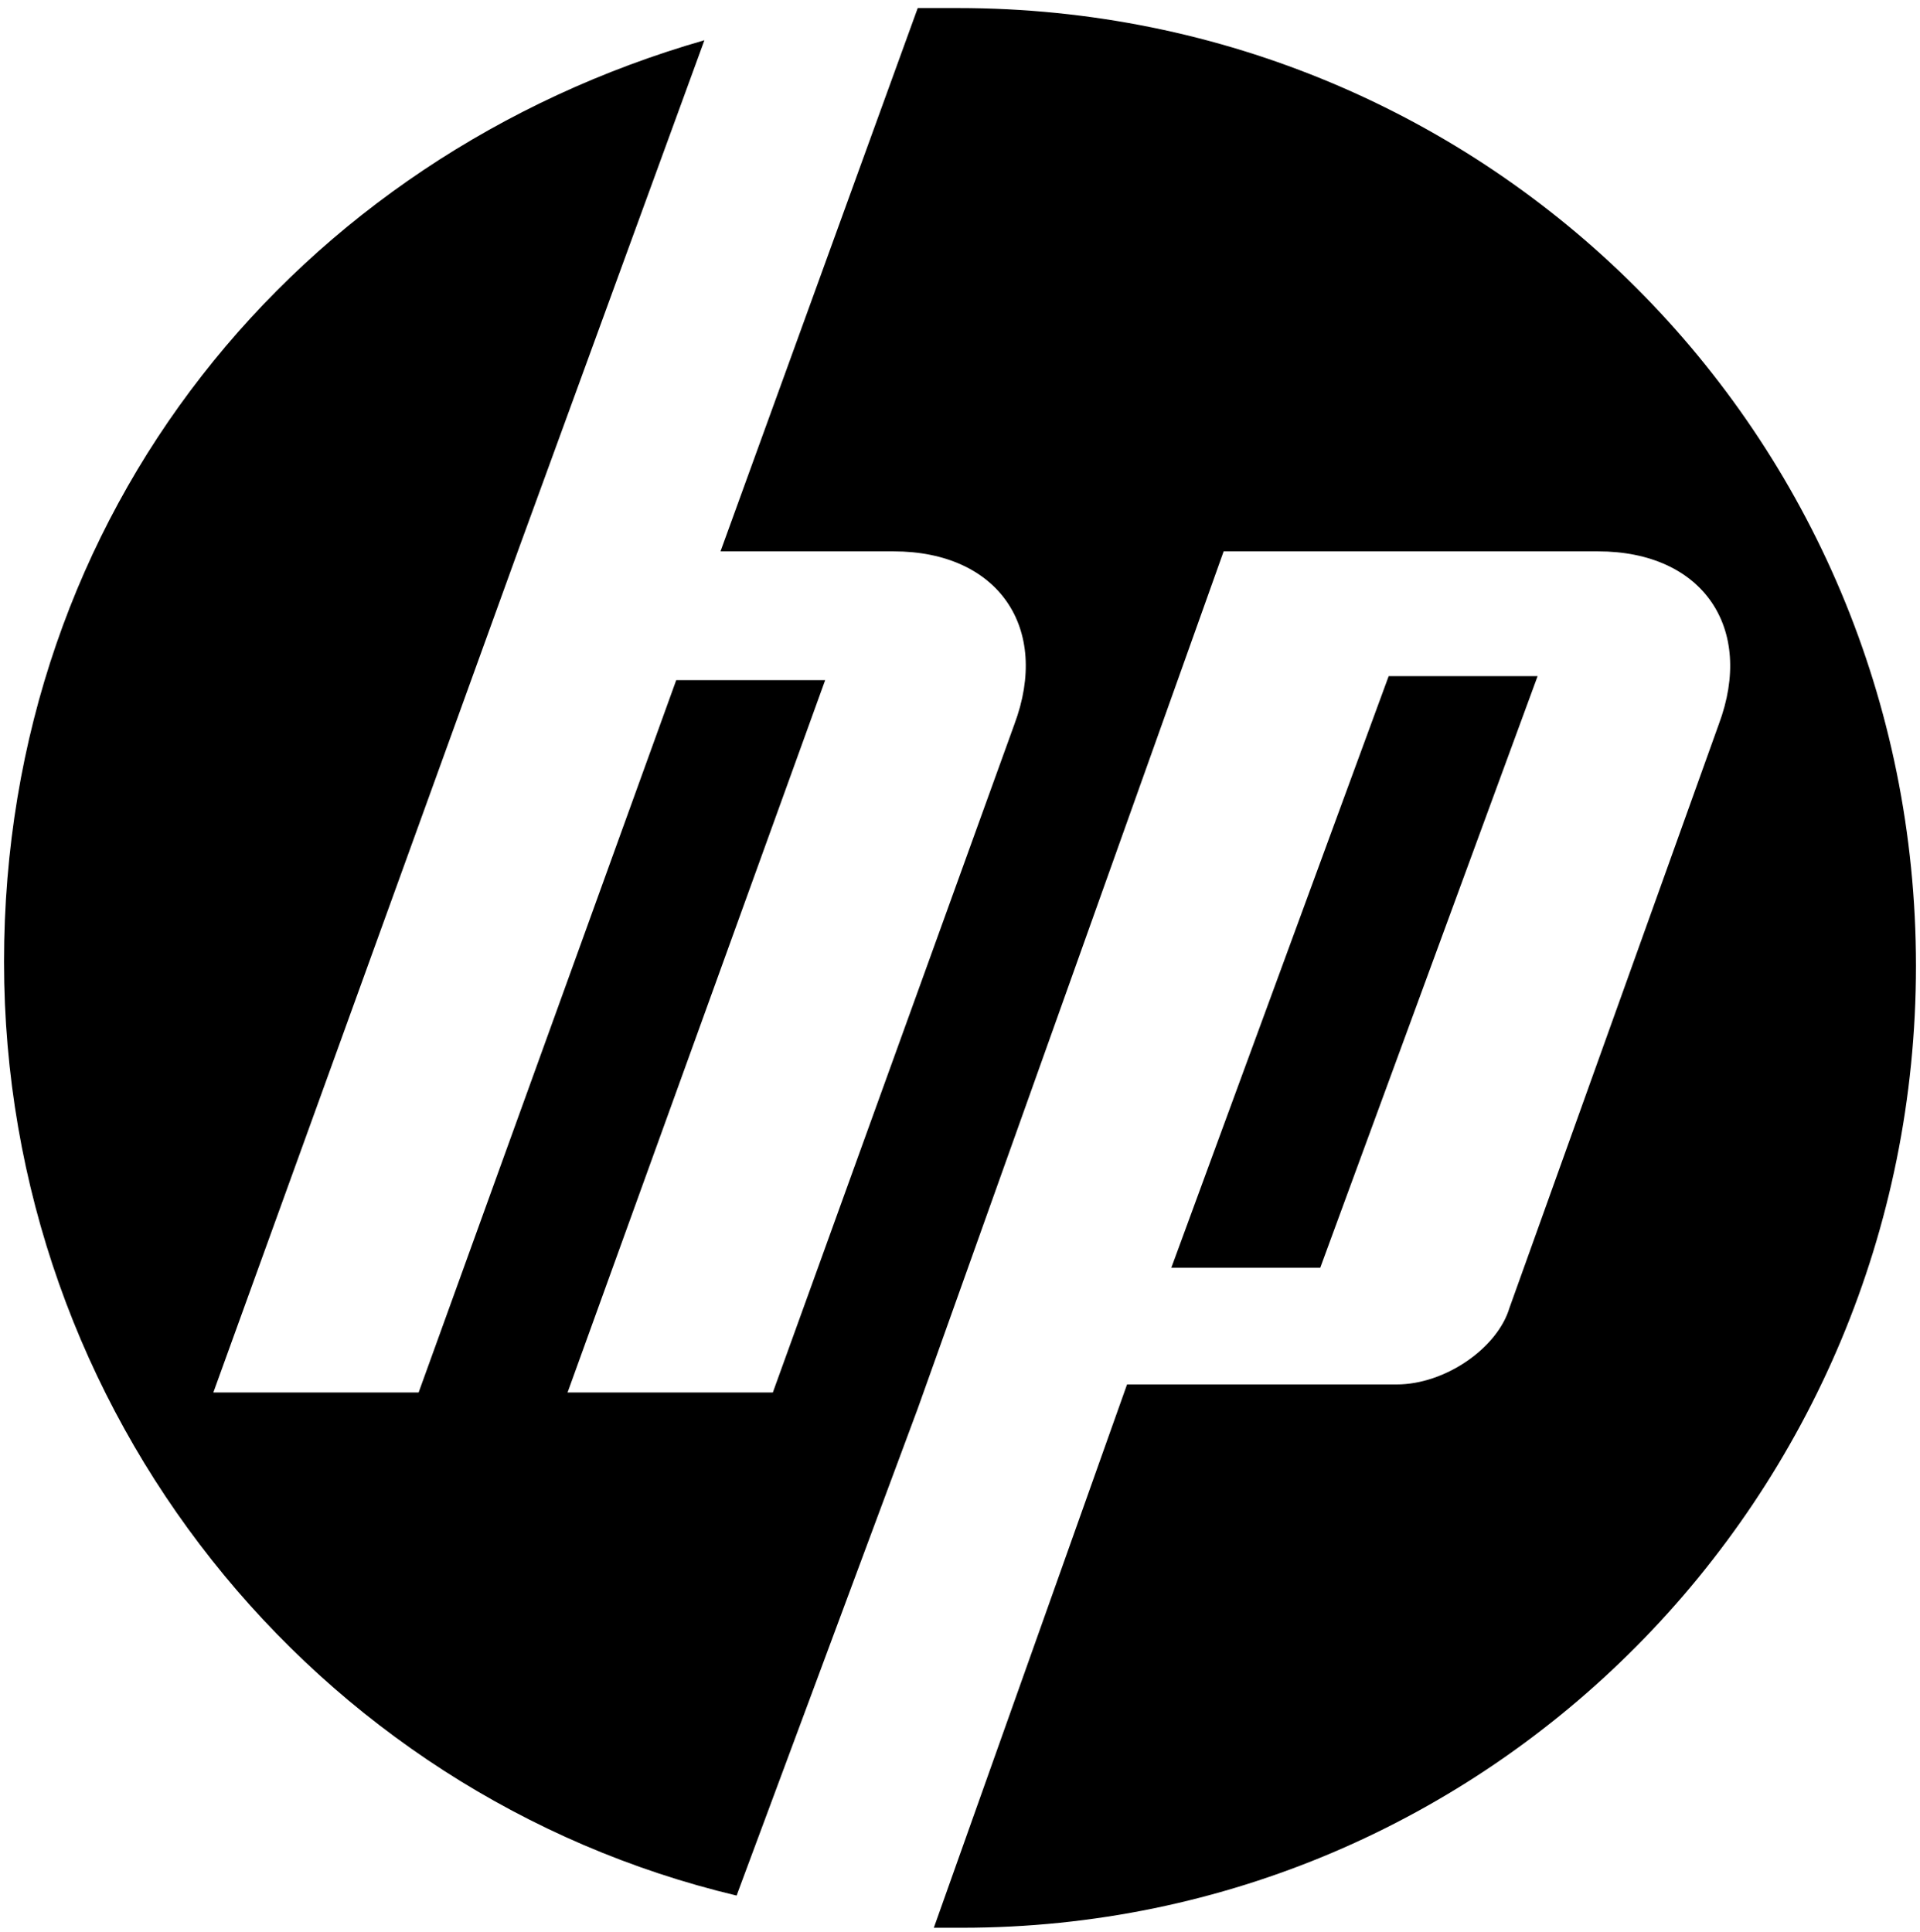
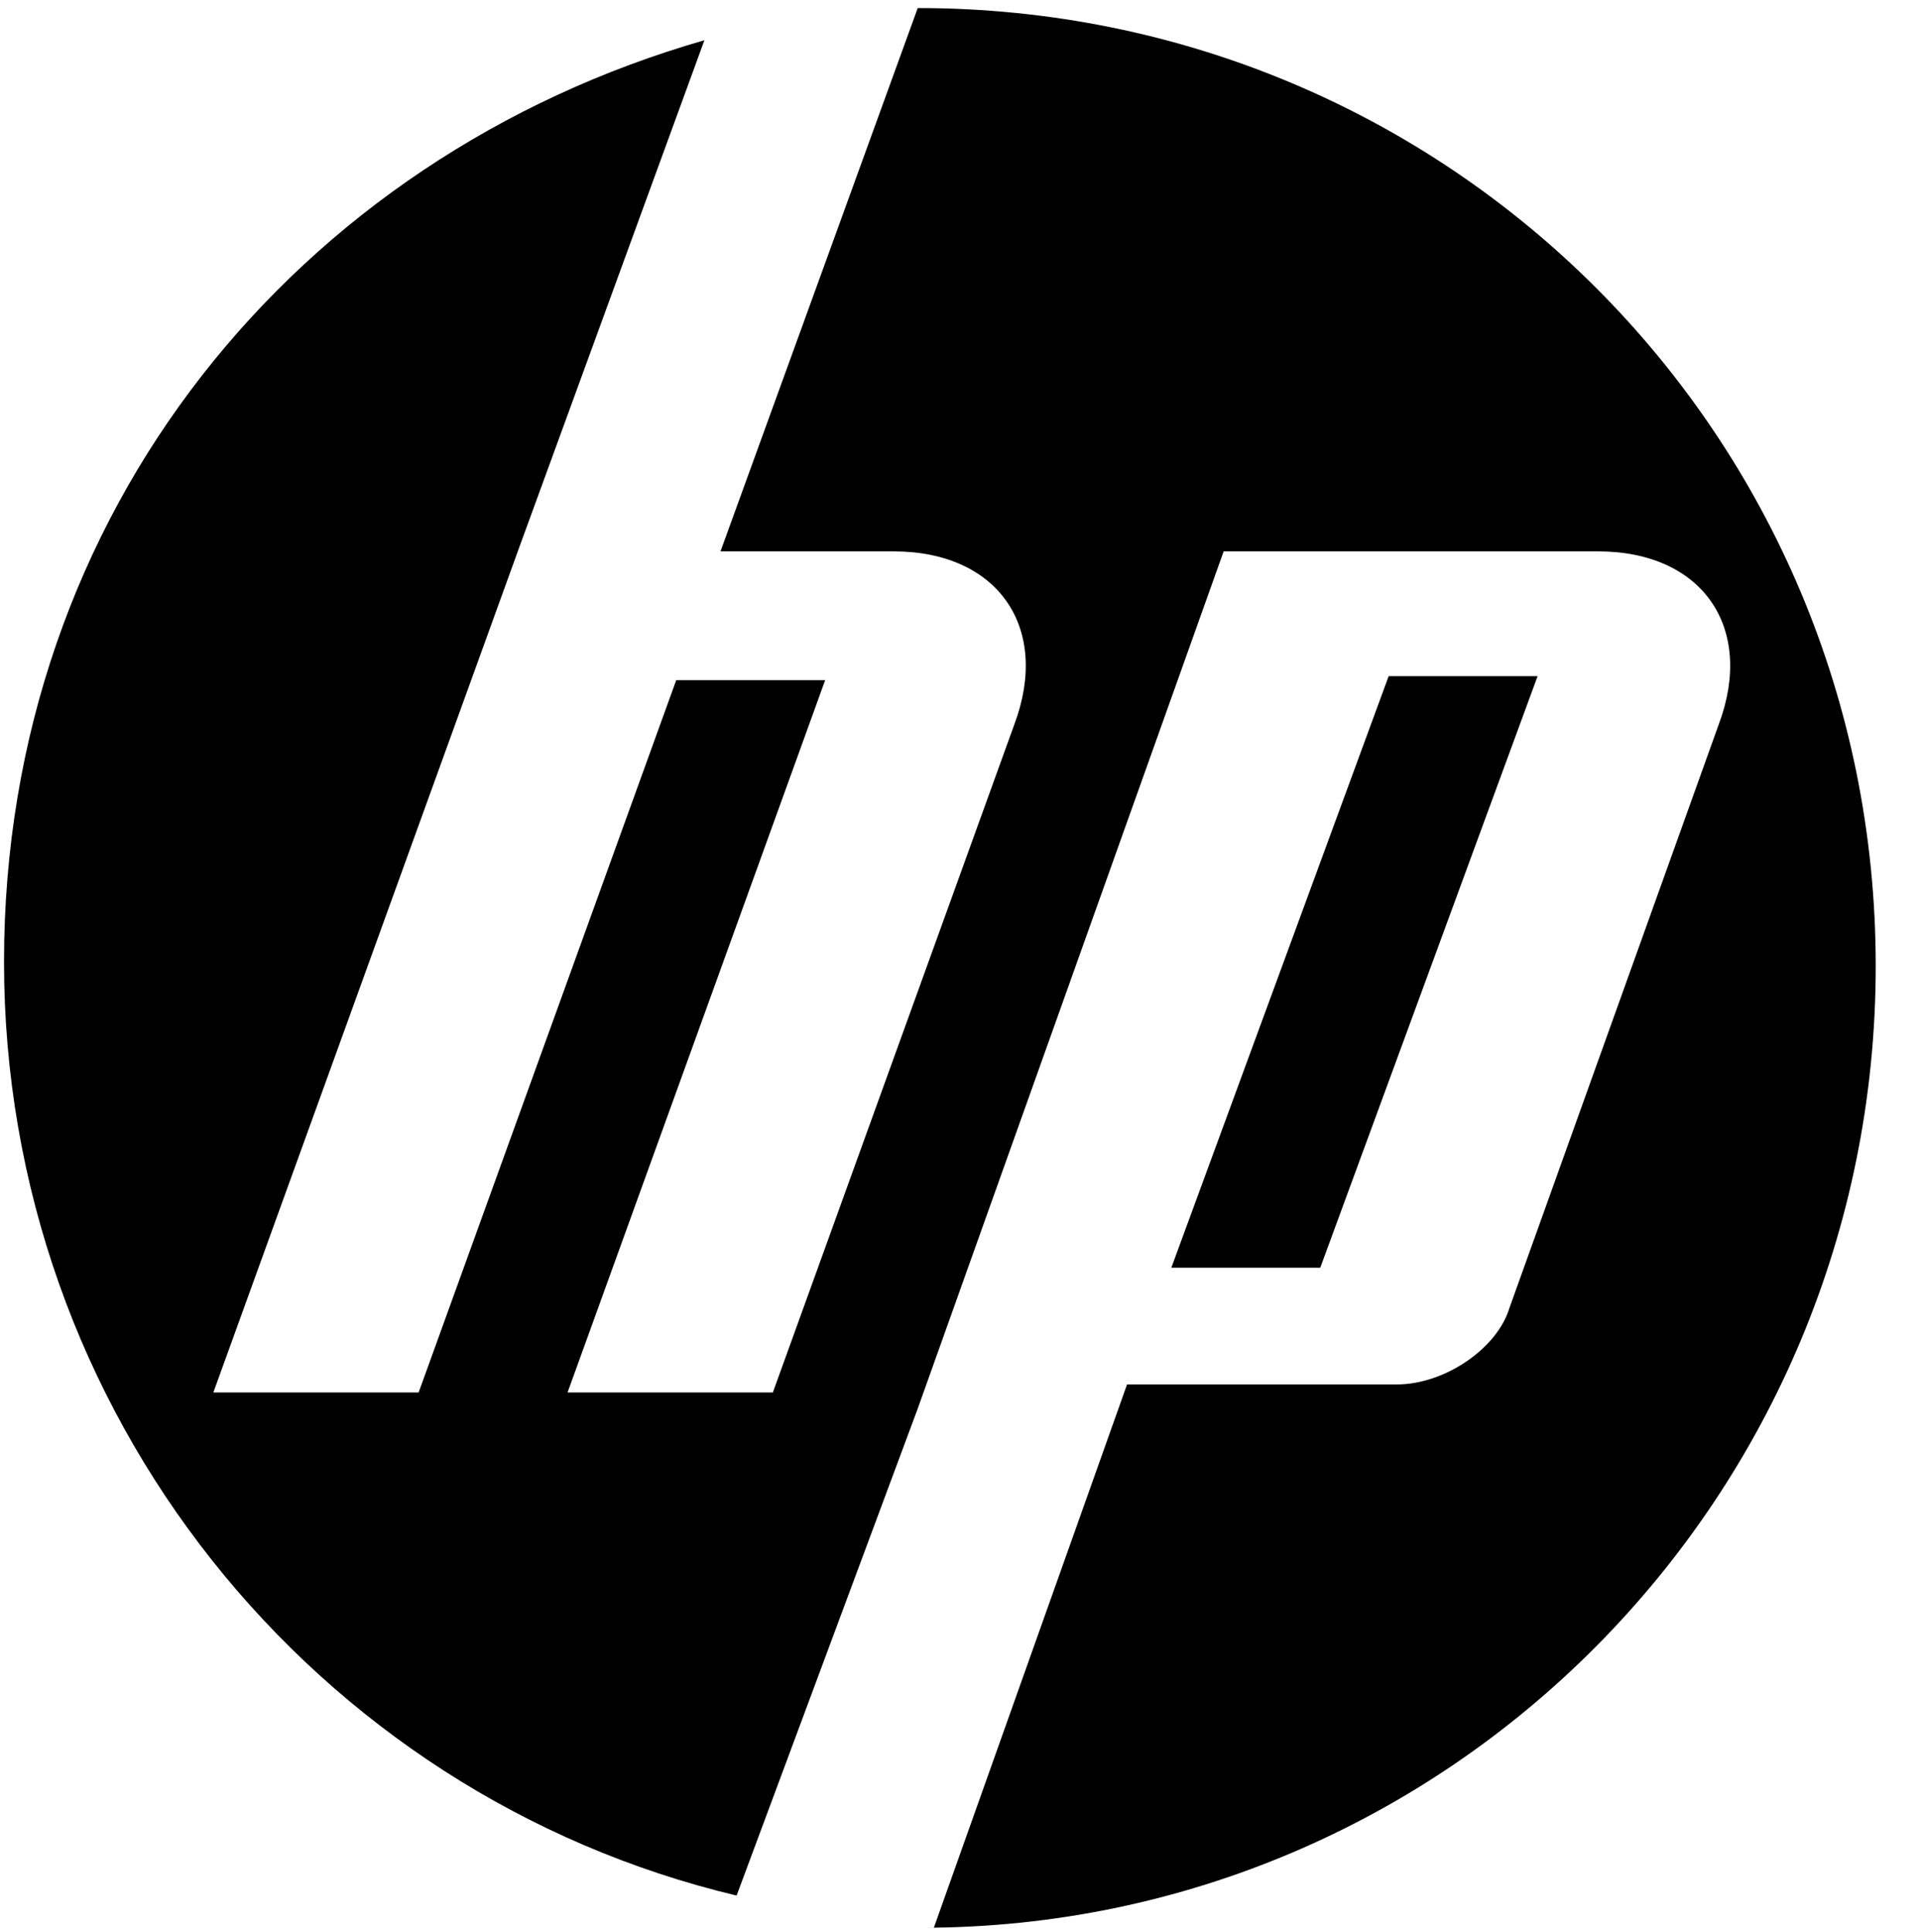
<svg xmlns="http://www.w3.org/2000/svg" id="Layer_1" version="1.1" viewBox="0 0 47.7 48">
-   <path d="M23.9,47.9h-.7l4.8-13.5h6.7c1.2,0,2.5-.9,2.8-1.9l5.2-14.5c.9-2.4-.4-4.3-3-4.3h-9.3l-7.6,21.3h0l-4.5,12.1C7.8,44.6.1,35.1.1,23.9S7.4,3.9,17.5,1l-4.6,12.6h0l-7.6,21h5.1l6.4-17.7h3.7l-6.4,17.7h5.1l6-16.6c.9-2.4-.4-4.3-3-4.3h-4.3L22.8.2h1c13.2,0,23.8,10.6,23.8,23.8s-10.6,23.9-23.7,23.9h0ZM38.2,16.8h-3.7l-5.4,14.7h3.7l5.4-14.7Z" />
+   <path d="M23.9,47.9h-.7l4.8-13.5h6.7c1.2,0,2.5-.9,2.8-1.9l5.2-14.5c.9-2.4-.4-4.3-3-4.3h-9.3l-7.6,21.3h0l-4.5,12.1C7.8,44.6.1,35.1.1,23.9S7.4,3.9,17.5,1l-4.6,12.6h0l-7.6,21h5.1l6.4-17.7h3.7l-6.4,17.7h5.1l6-16.6c.9-2.4-.4-4.3-3-4.3h-4.3L22.8.2c13.2,0,23.8,10.6,23.8,23.8s-10.6,23.9-23.7,23.9h0ZM38.2,16.8h-3.7l-5.4,14.7h3.7l5.4-14.7Z" />
</svg>